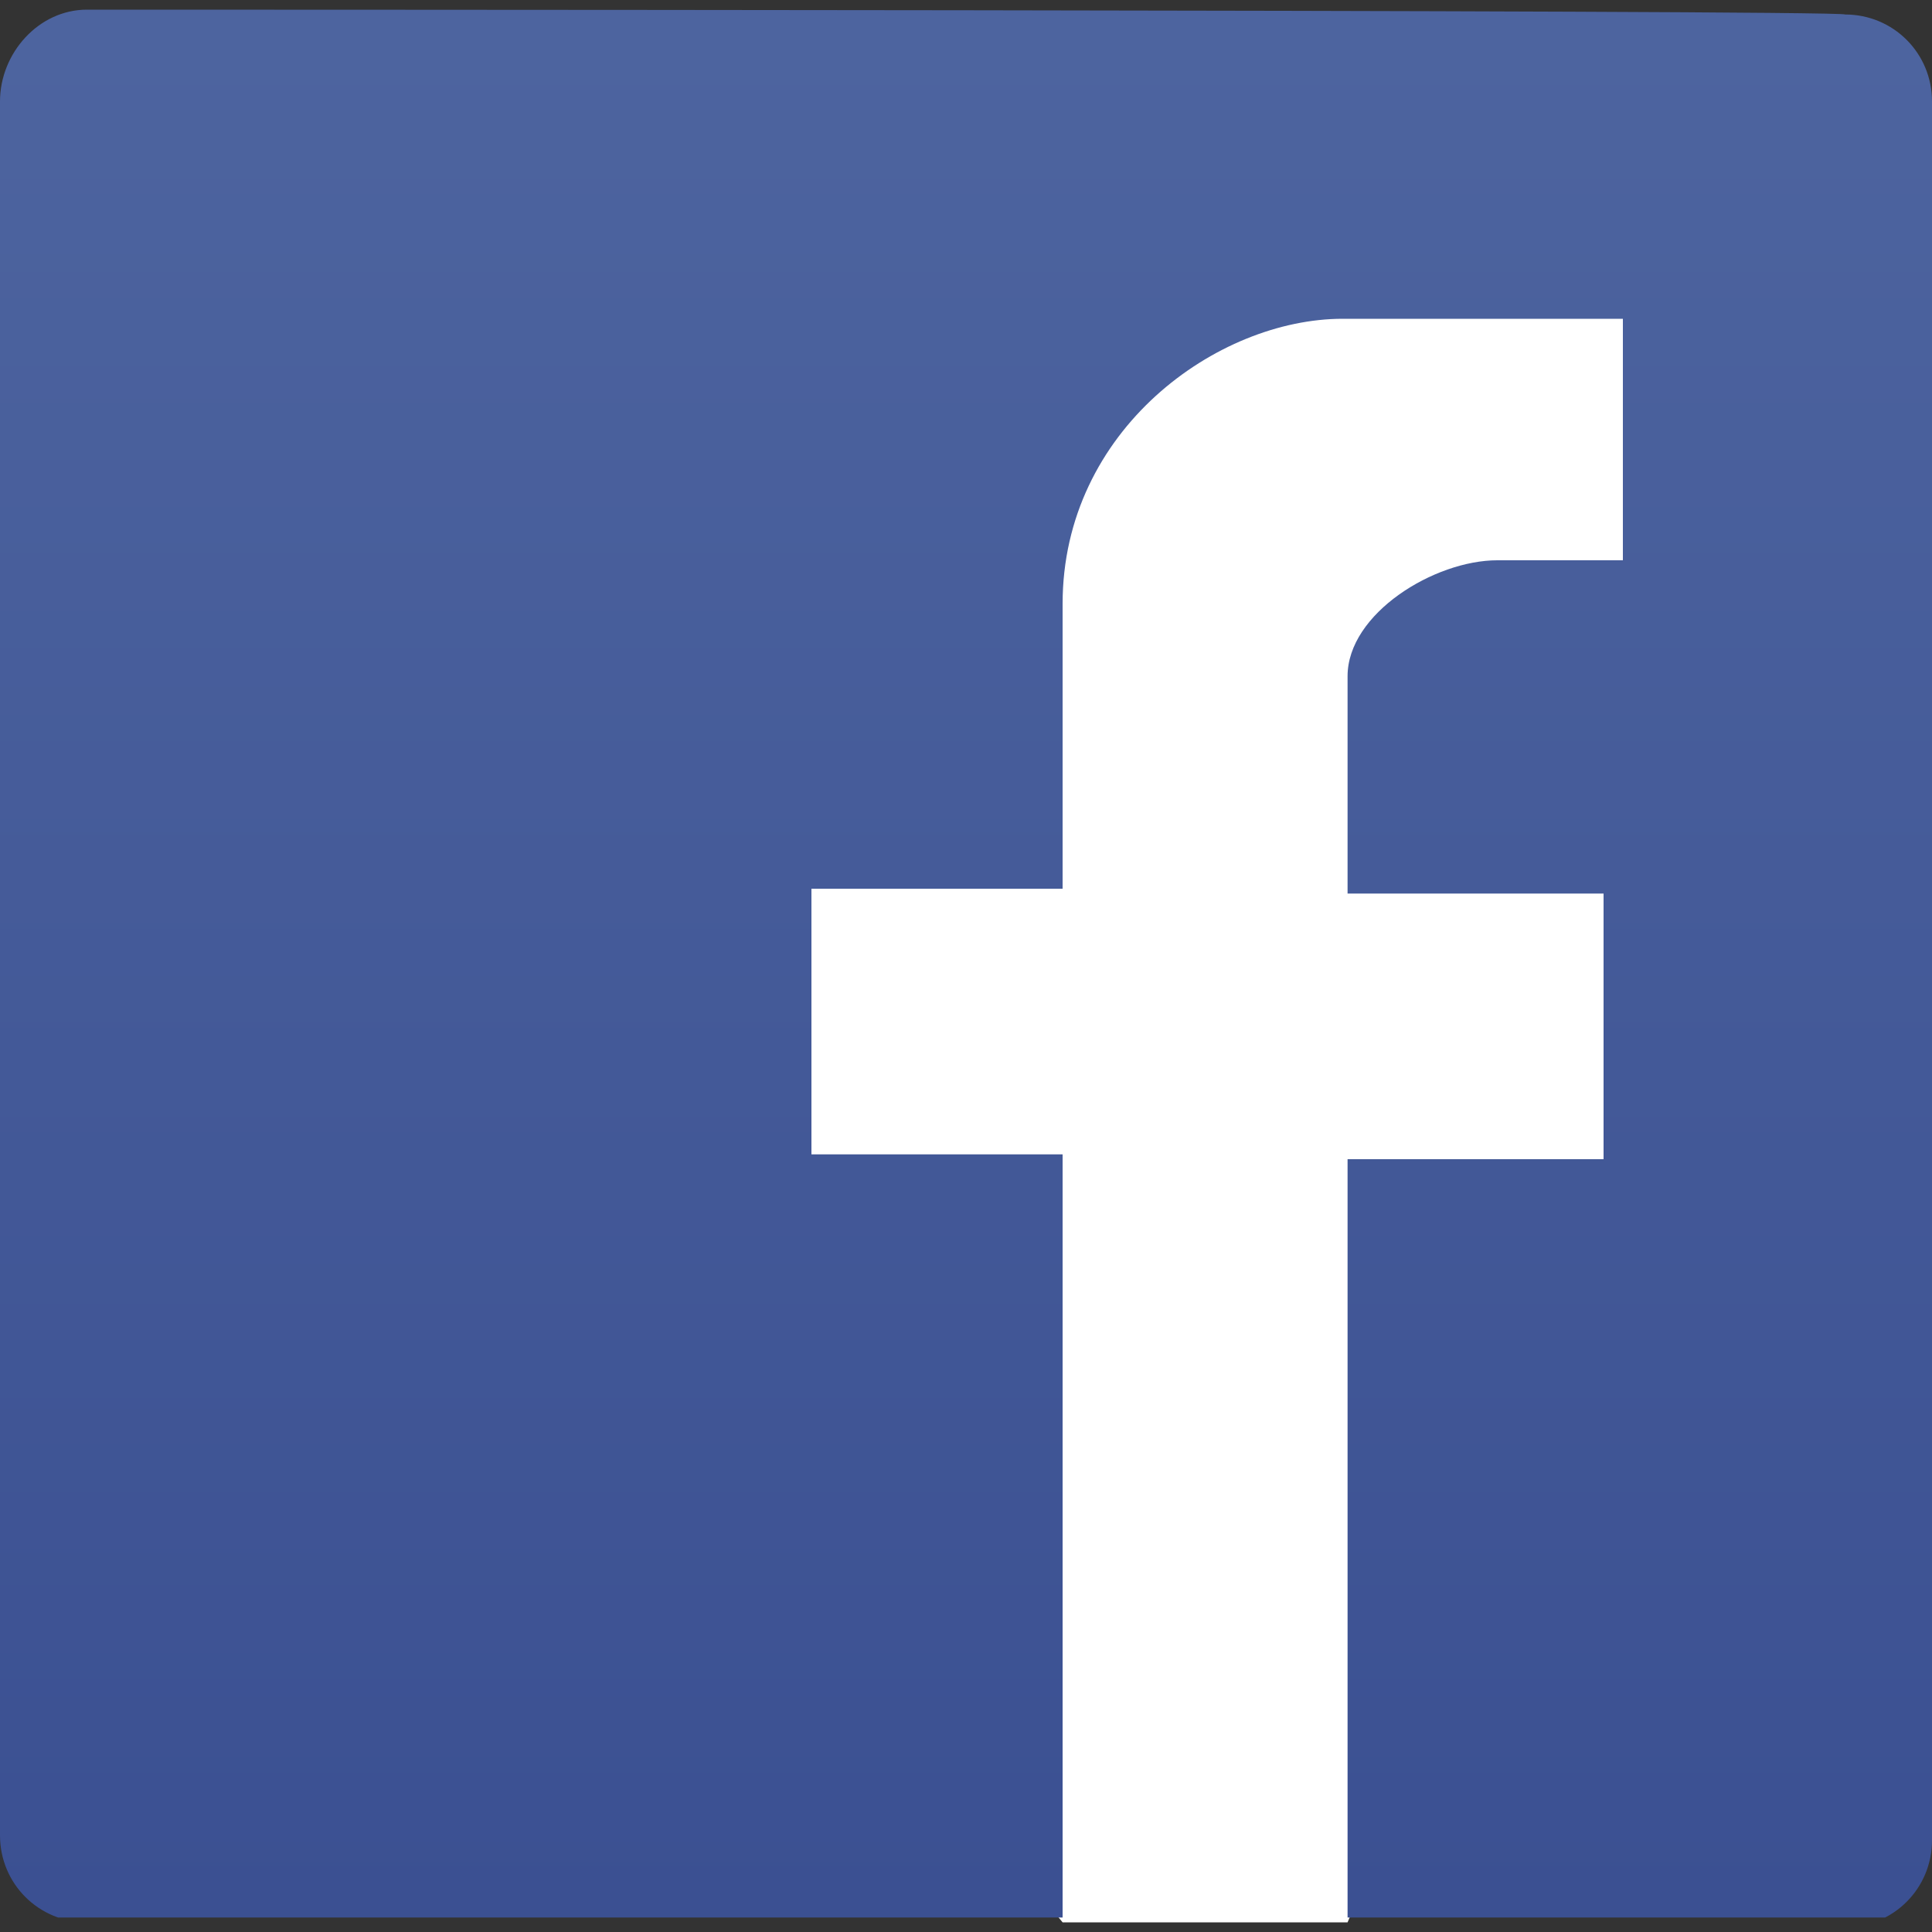
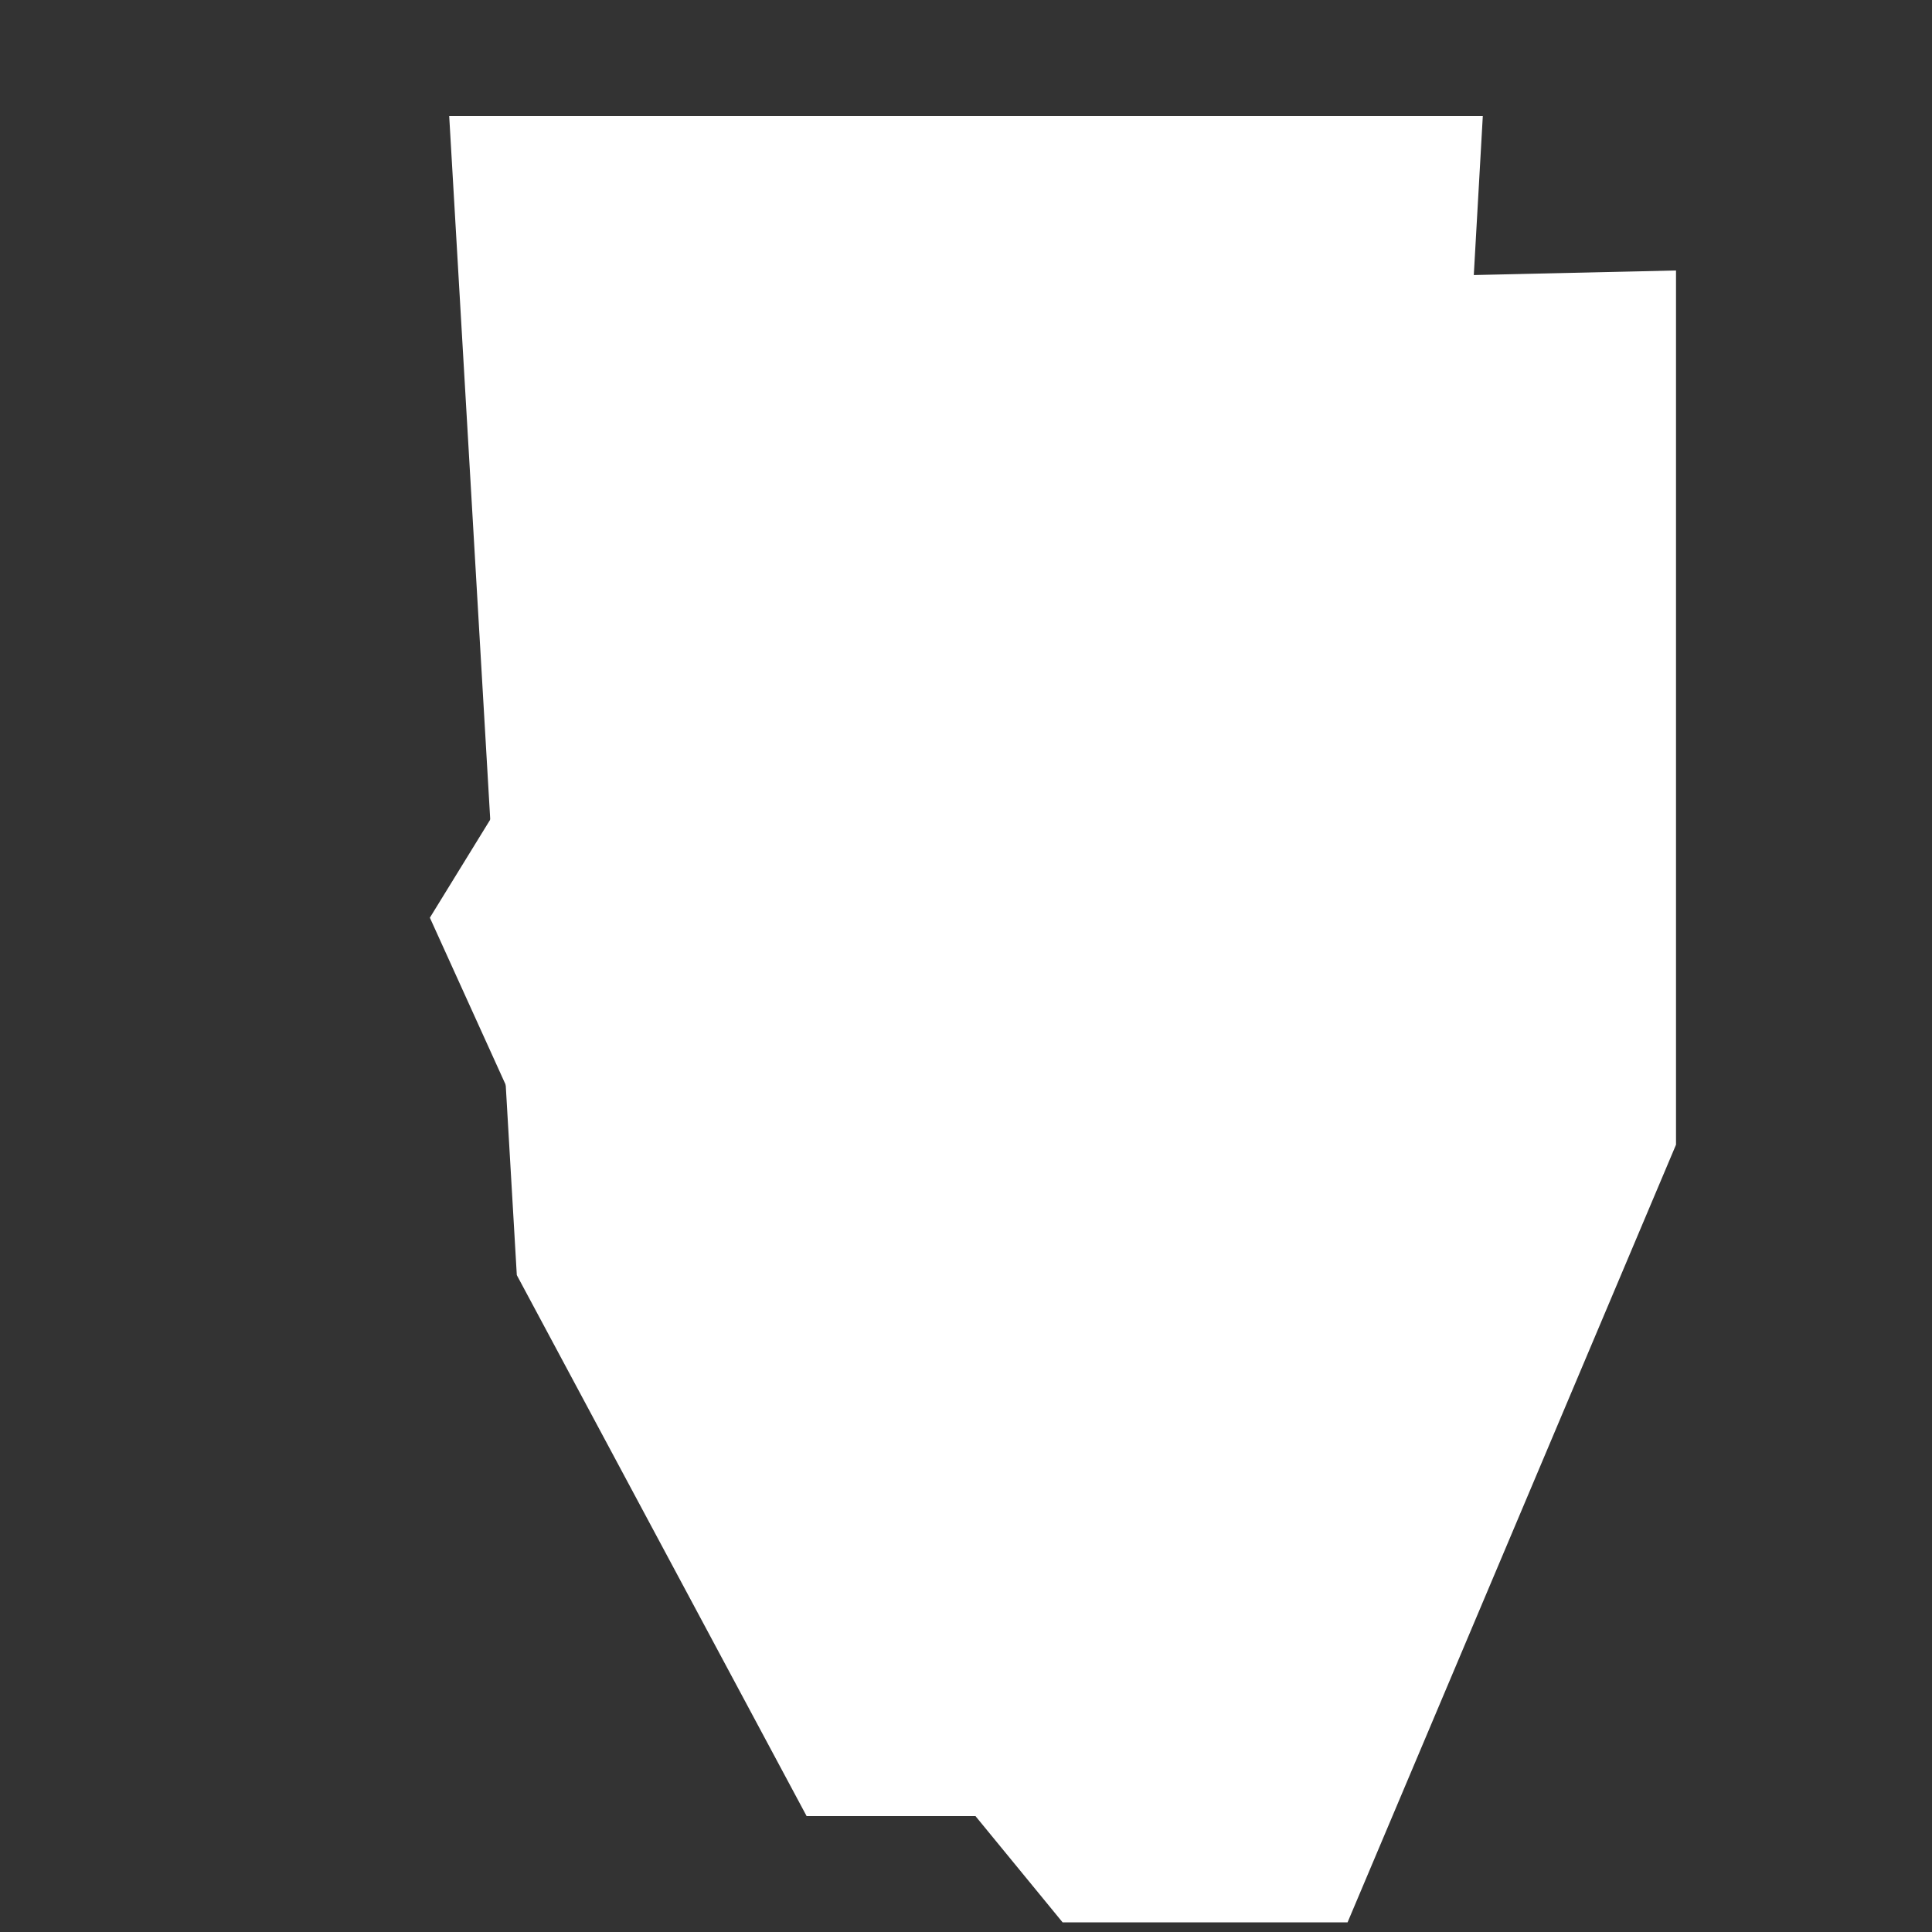
<svg xmlns="http://www.w3.org/2000/svg" xmlns:xlink="http://www.w3.org/1999/xlink" version="1.1" id="Ebene_1" x="0px" y="0px" viewBox="0 0 40 40" style="enable-background:new 0 0 40 40;" xml:space="preserve">
  <rect x="0" y="0" width="40" height="40" fill="#333333" stroke="none" />
  <style type="text/css">
	.st0{fill:#FFFFFF;}
	.st1{clip-path:url(#SVGID_2_);fill:url(#SVGID_3_);}
</style>
  <polygon class="st0" points="22,39.8 27.9,39.8 34.7,23.7 34.7,5.6 16.9,6 8.9,19 13.8,29.8 " />
  <polygon class="st0" points="16.7,37.6 10.7,26.4 9.3,2.4 30.7,2.4 29.3,27.1 22.6,37.6 " />
  <g>
    <g>
      <defs>
        <path id="SVGID_1_" d="M1.8,0.2C0.8,0.2,0,1.1,0,2.1v32.6v3.3c0,1,0.8,1.8,1.8,1.8H22V23.9h-5.2v-5.5H22v-5.9     c0-3.6,3.2-5.9,5.8-5.9h5.8v5H31c-1.3,0-3.1,1.1-3.1,2.4v4.5h5.3v5.5h-5.3v15.9h10.3c1,0,1.8-0.8,1.8-1.8V2.1     c0-1-0.8-1.8-1.8-1.8C38.2,0.2,1.8,0.2,1.8,0.2z" />
      </defs>
      <clipPath id="SVGID_2_">
        <use xlink:href="#SVGID_1_" style="overflow:visible;" />
      </clipPath>
      <linearGradient id="SVGID_3_" gradientUnits="userSpaceOnUse" x1="-47.031" y1="-0.189" x2="-46.031" y2="-0.189" gradientTransform="matrix(0 39.5 -39.524 0 12.523 1858.179)">
        <stop offset="0" style="stop-color:#4D649F" />
        <stop offset="1" style="stop-color:#3B5092" />
      </linearGradient>
-       <rect y="0.2" class="st1" width="40" height="39.5" />
    </g>
  </g>
</svg>